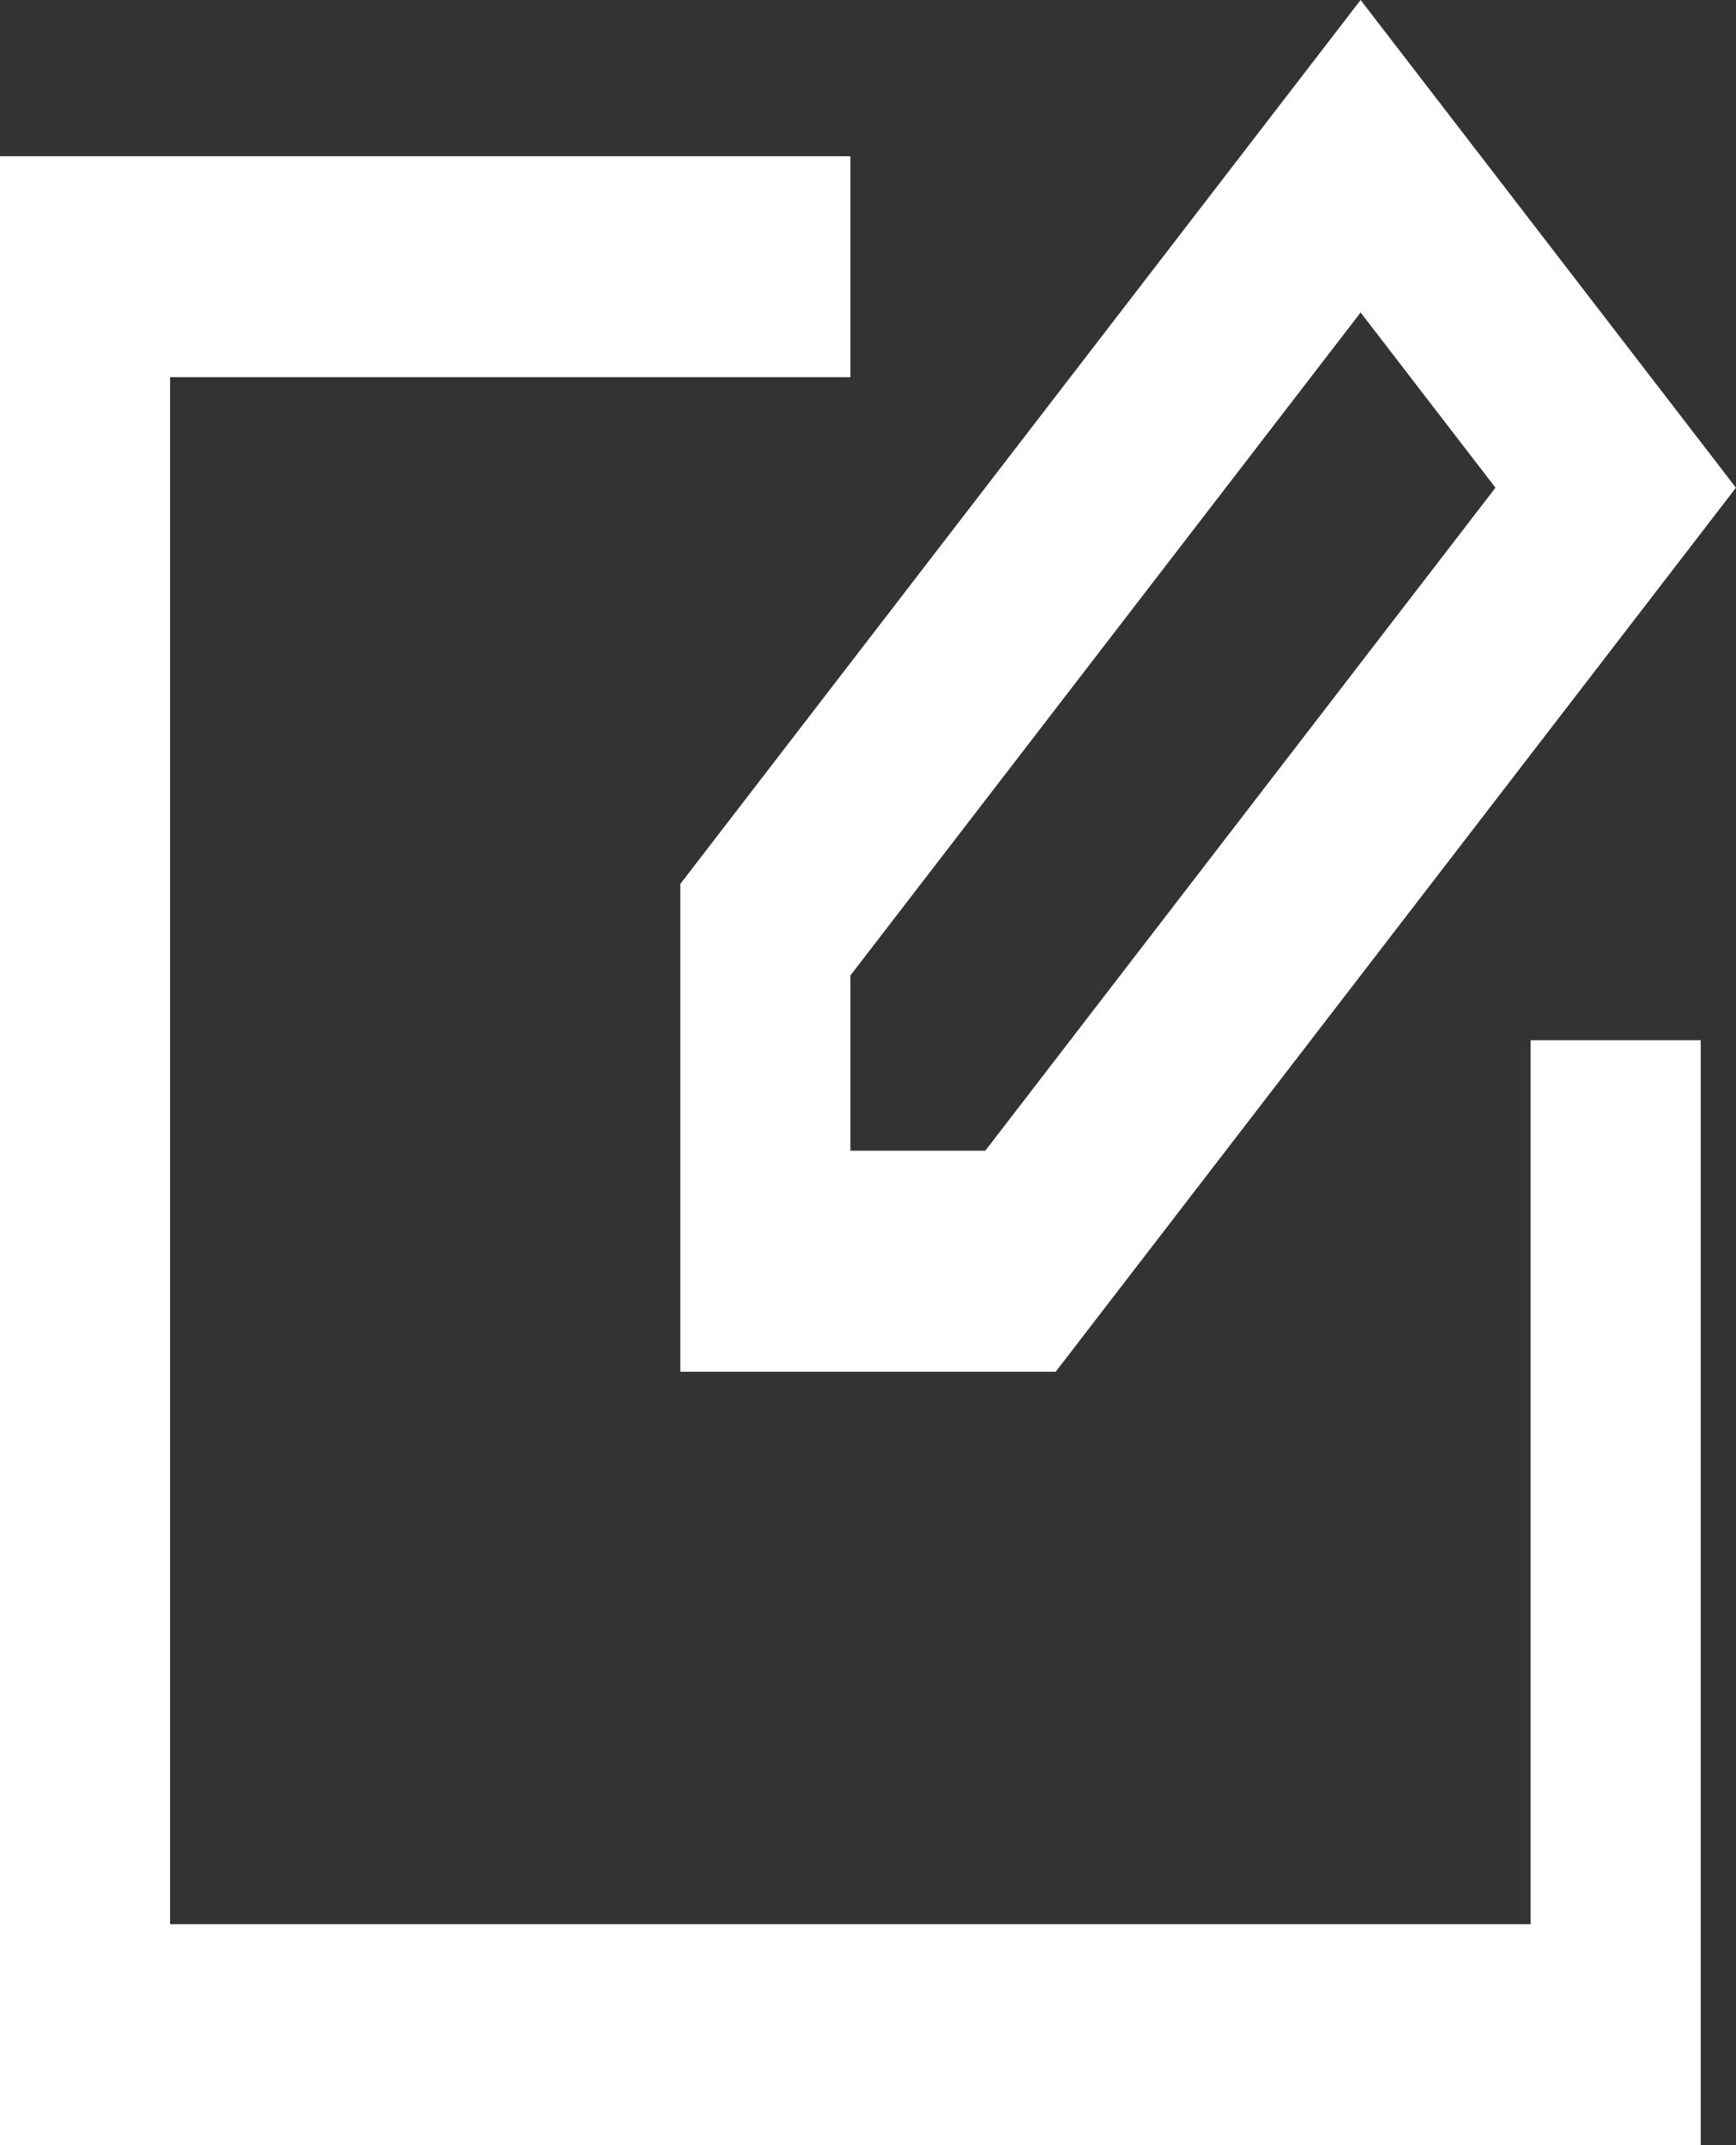
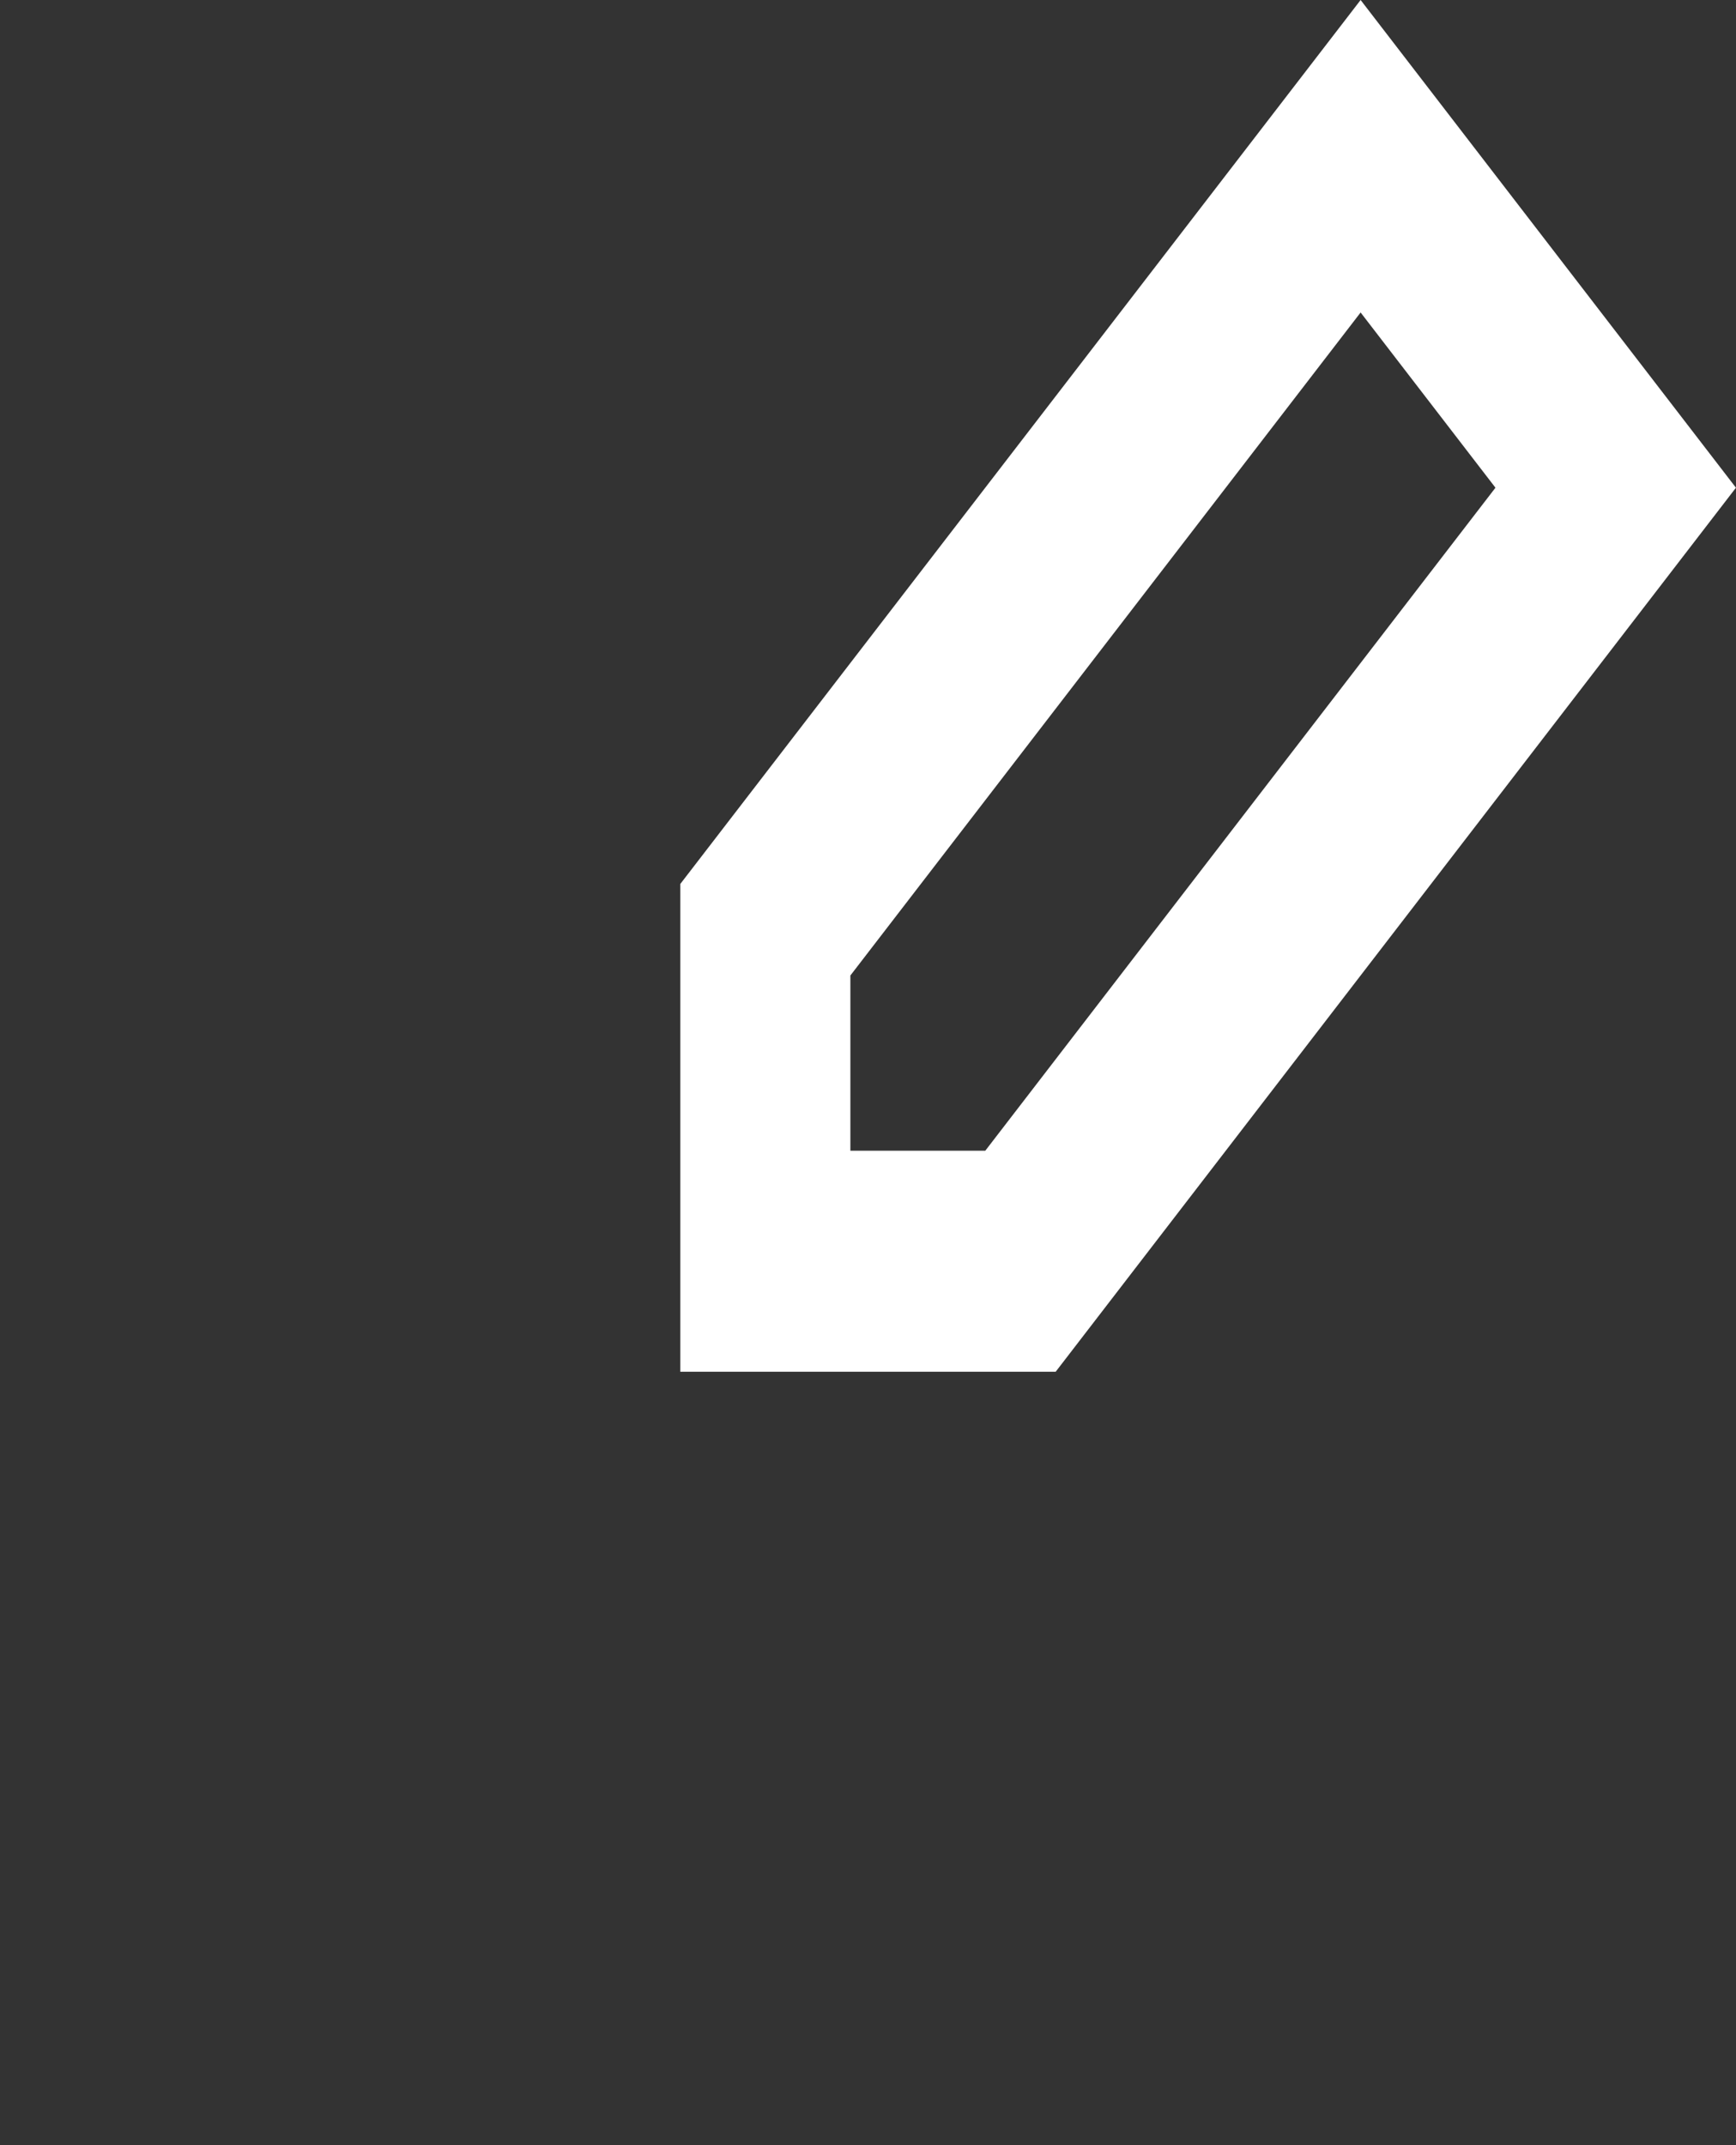
<svg xmlns="http://www.w3.org/2000/svg" width="34" height="42" viewBox="0 0 34 42" fill="none">
  <rect x="0" y="0" width="34" height="42" fill="#333333" stroke="none" />
-   <path d="M29.978 37.673H3.331V7.385H16.655V3.059H0V42H33.309V20.366H29.978V37.673Z" fill="white" />
  <path d="M13.324 17.307V26.857H20.676L33.999 9.549L26.648 0L13.324 17.307ZM19.297 22.53H16.655V19.099L26.648 6.118L29.289 9.549L19.297 22.53Z" fill="white" />
</svg>